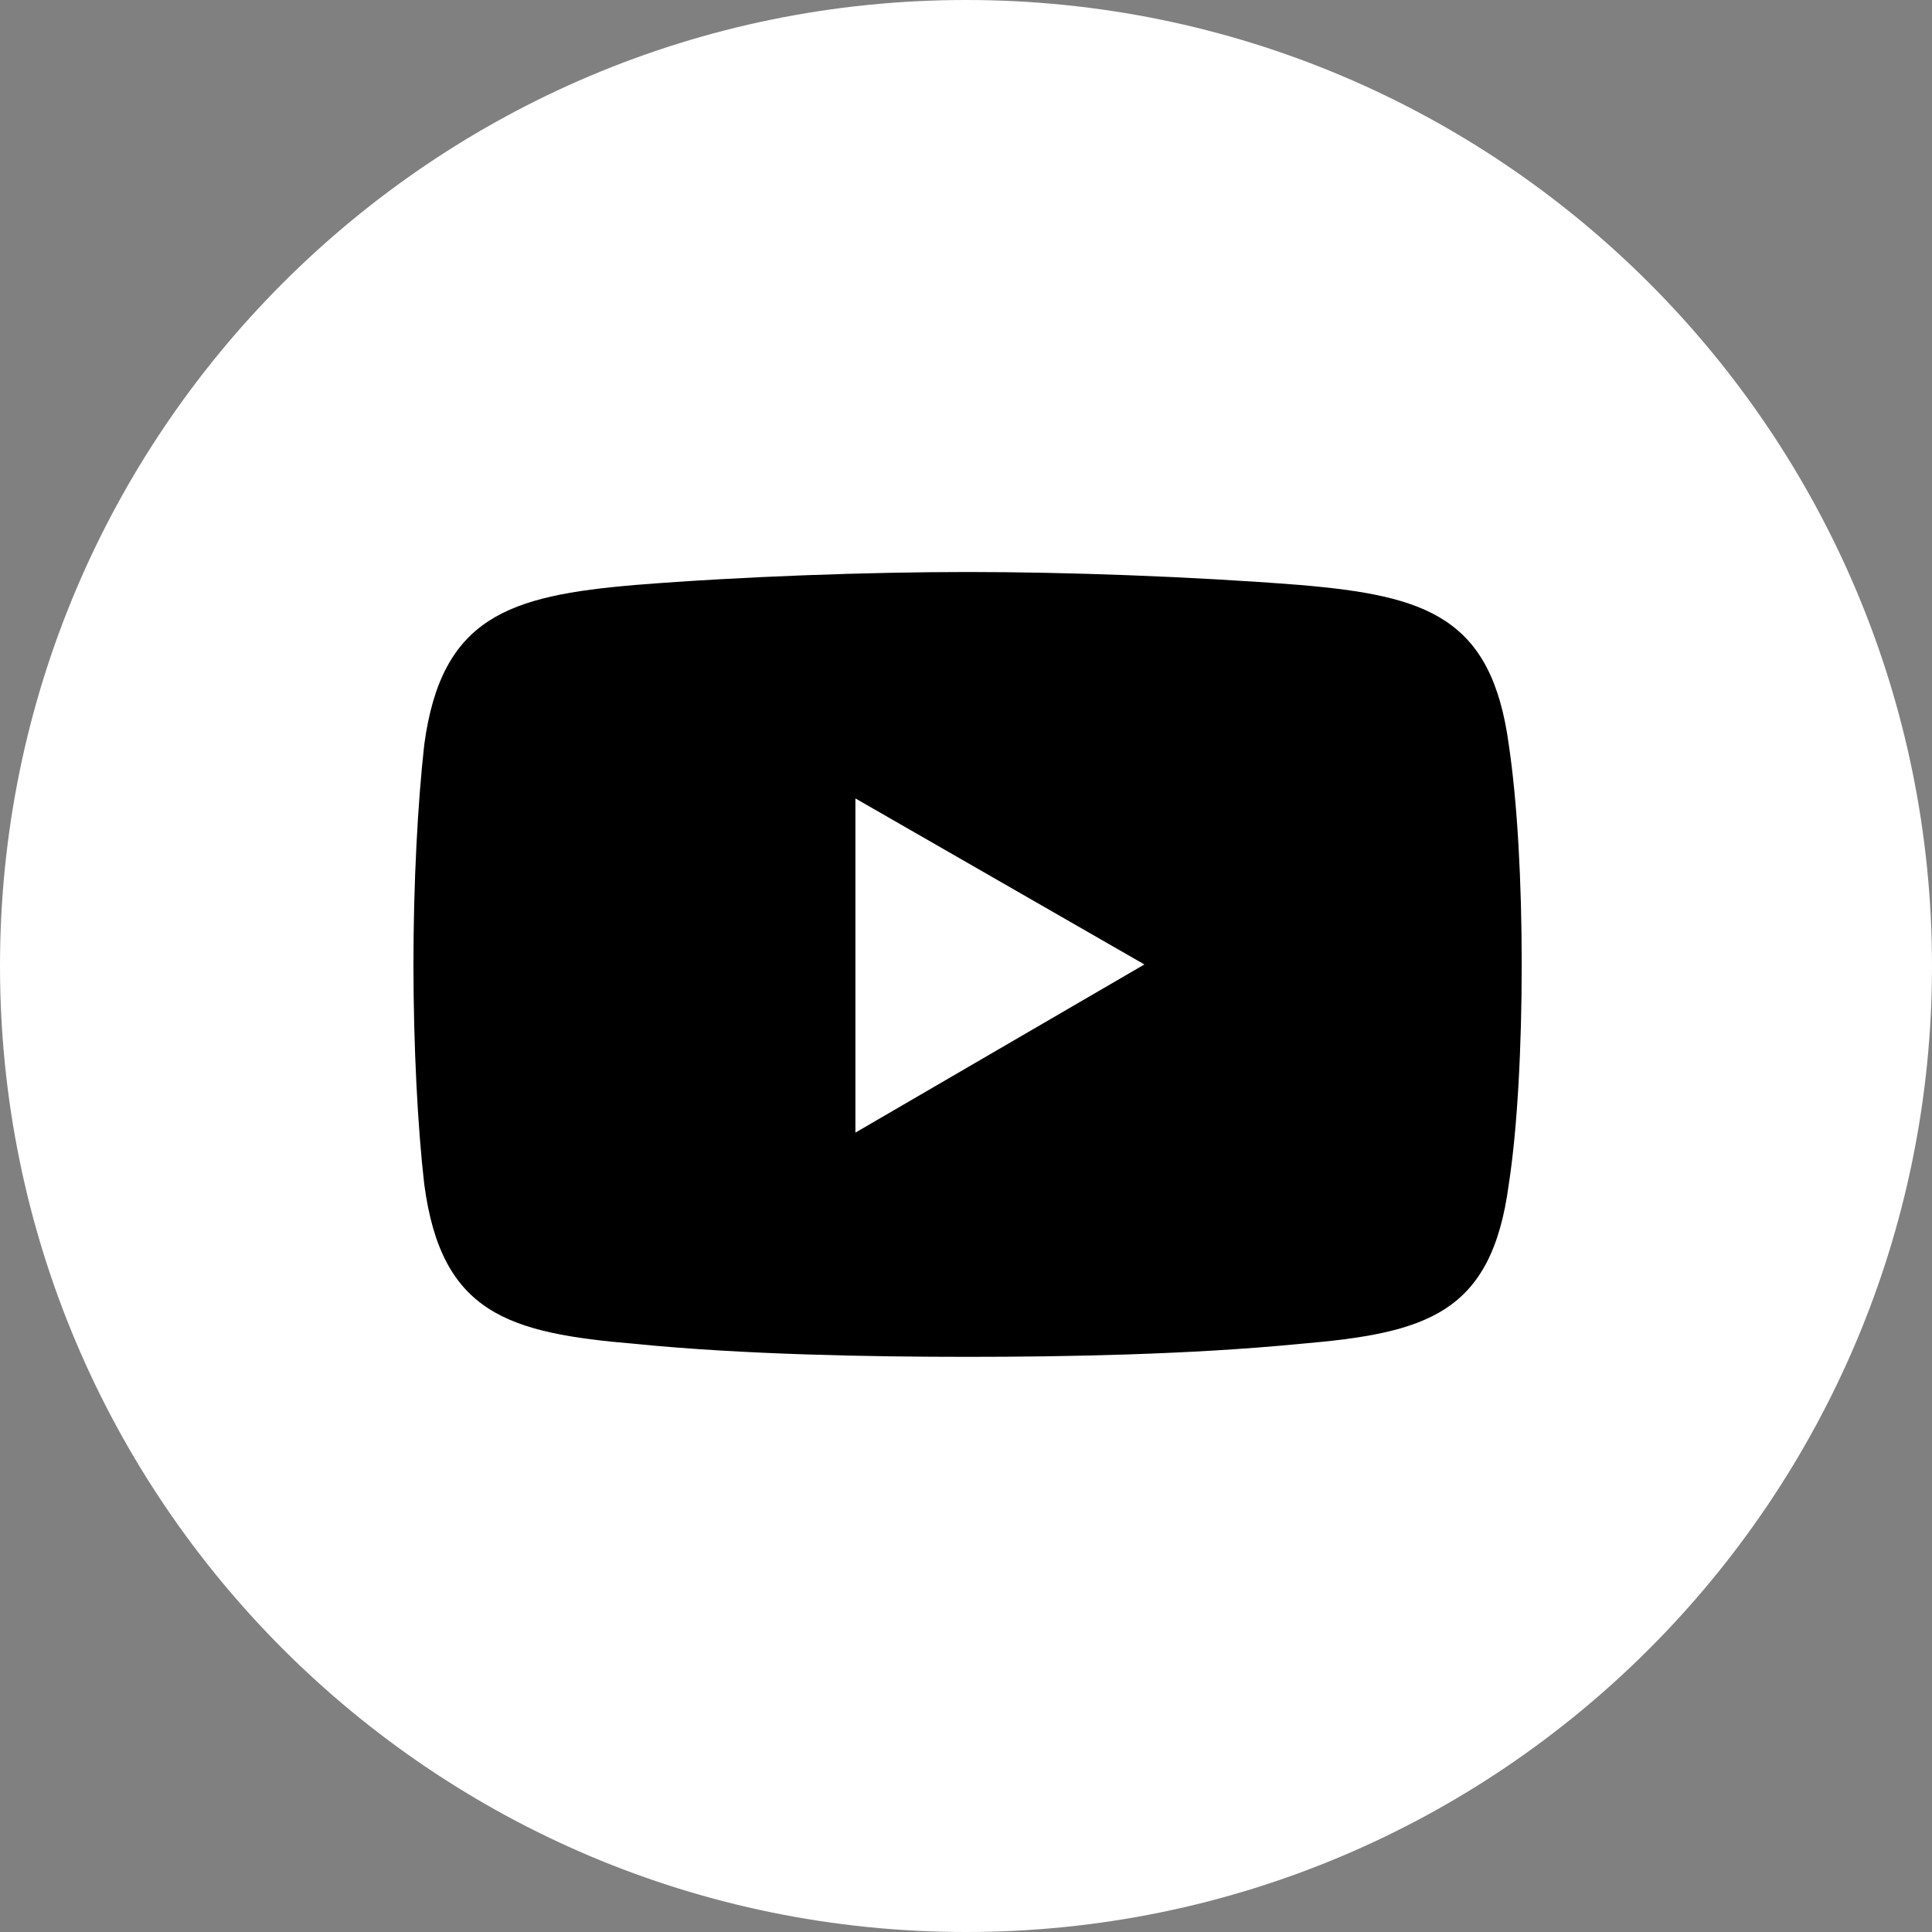
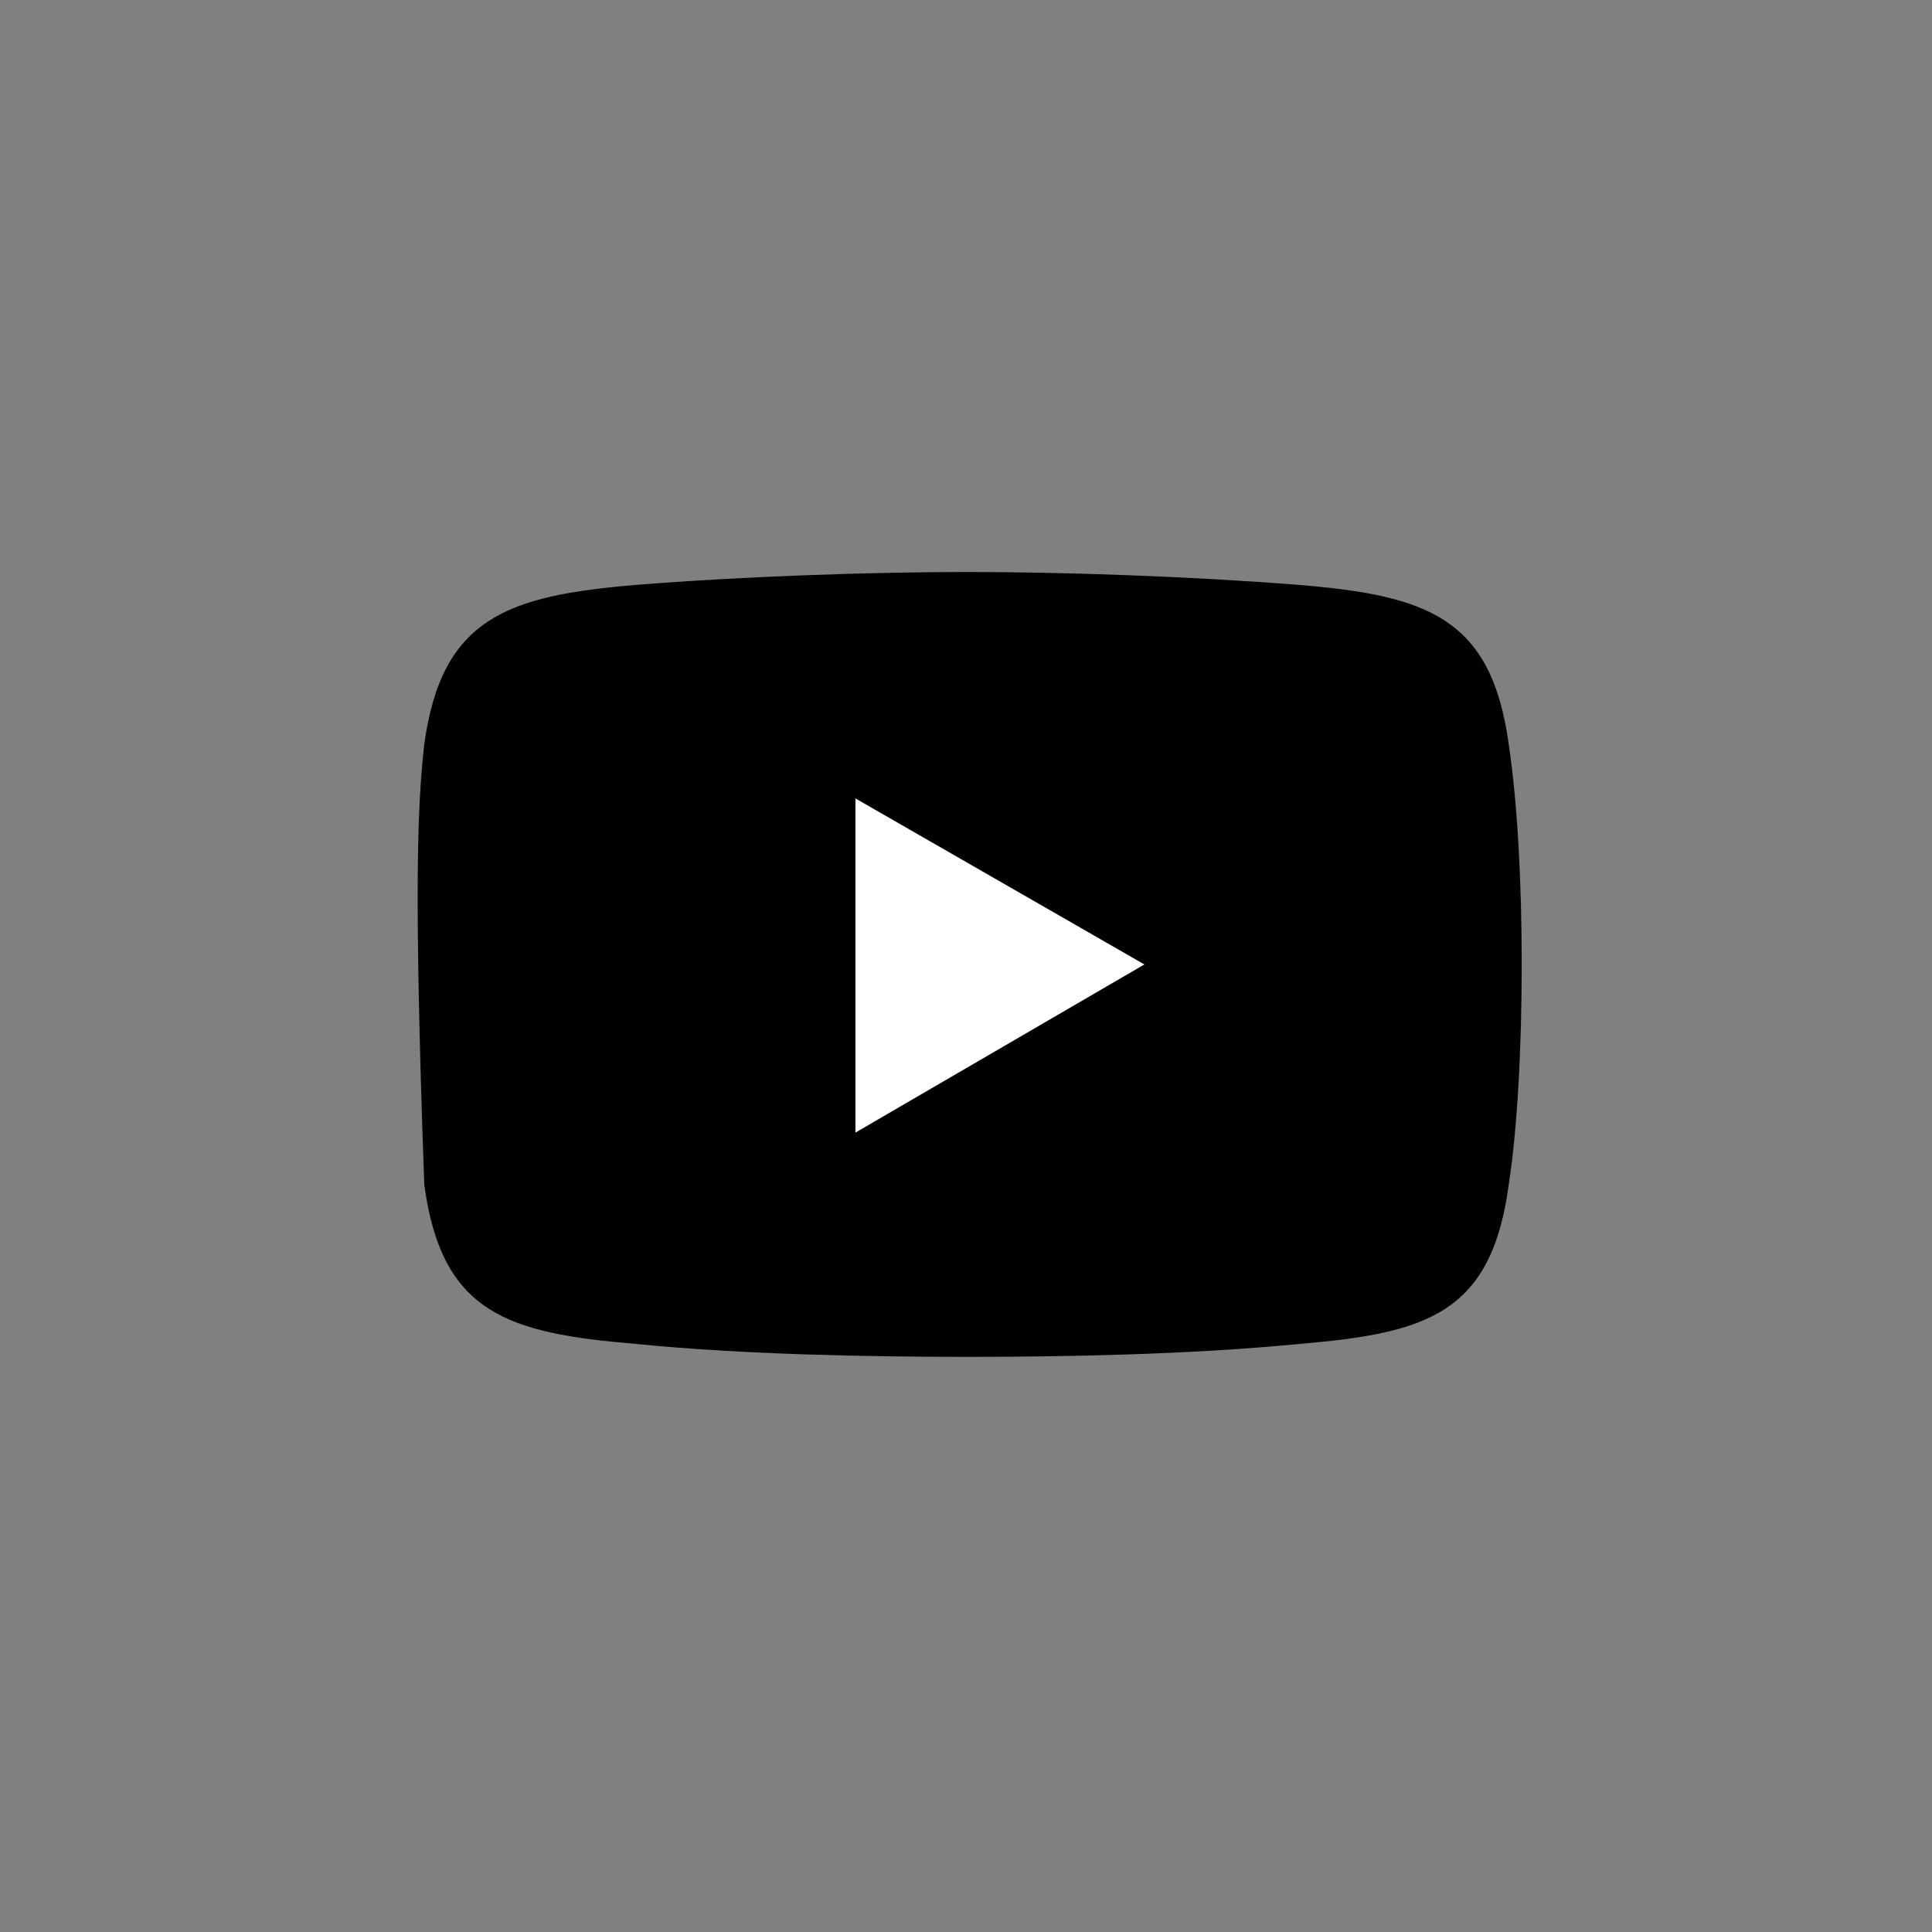
<svg xmlns="http://www.w3.org/2000/svg" width="30" height="30" viewBox="0 0 30 30" fill="none">
  <rect x="0" y="0" width="30" height="30" fill="#808080" stroke="none" />
-   <path d="M15 30C23.284 30 30 23.284 30 15C30 6.716 23.284 0 15 0C6.716 0 0 6.716 0 15C0 23.284 6.716 30 15 30Z" fill="white" />
-   <path fill-rule="evenodd" clip-rule="evenodd" d="M9.868 9.083C11.542 8.949 13.518 8.882 15.025 8.882C16.532 8.882 18.474 8.949 20.18 9.083C22.156 9.25 23.16 9.585 23.428 11.561C23.563 12.465 23.629 13.704 23.629 14.976C23.629 16.248 23.563 17.521 23.428 18.391C23.161 20.4 22.157 20.701 20.18 20.868C18.473 21.035 16.531 21.069 15.025 21.069C13.518 21.069 11.543 21.035 9.868 20.868C7.893 20.701 6.855 20.4 6.588 18.391C6.487 17.521 6.42 16.248 6.42 14.976C6.42 13.704 6.487 12.465 6.588 11.561C6.855 9.585 7.893 9.25 9.868 9.083Z" fill="black" />
+   <path fill-rule="evenodd" clip-rule="evenodd" d="M9.868 9.083C11.542 8.949 13.518 8.882 15.025 8.882C16.532 8.882 18.474 8.949 20.18 9.083C22.156 9.25 23.16 9.585 23.428 11.561C23.563 12.465 23.629 13.704 23.629 14.976C23.629 16.248 23.563 17.521 23.428 18.391C23.161 20.4 22.157 20.701 20.18 20.868C18.473 21.035 16.531 21.069 15.025 21.069C13.518 21.069 11.543 21.035 9.868 20.868C7.893 20.701 6.855 20.4 6.588 18.391C6.42 13.704 6.487 12.465 6.588 11.561C6.855 9.585 7.893 9.25 9.868 9.083Z" fill="black" />
  <path fill-rule="evenodd" clip-rule="evenodd" d="M13.283 12.398L17.77 14.976L13.283 17.587V12.398Z" fill="white" />
</svg>